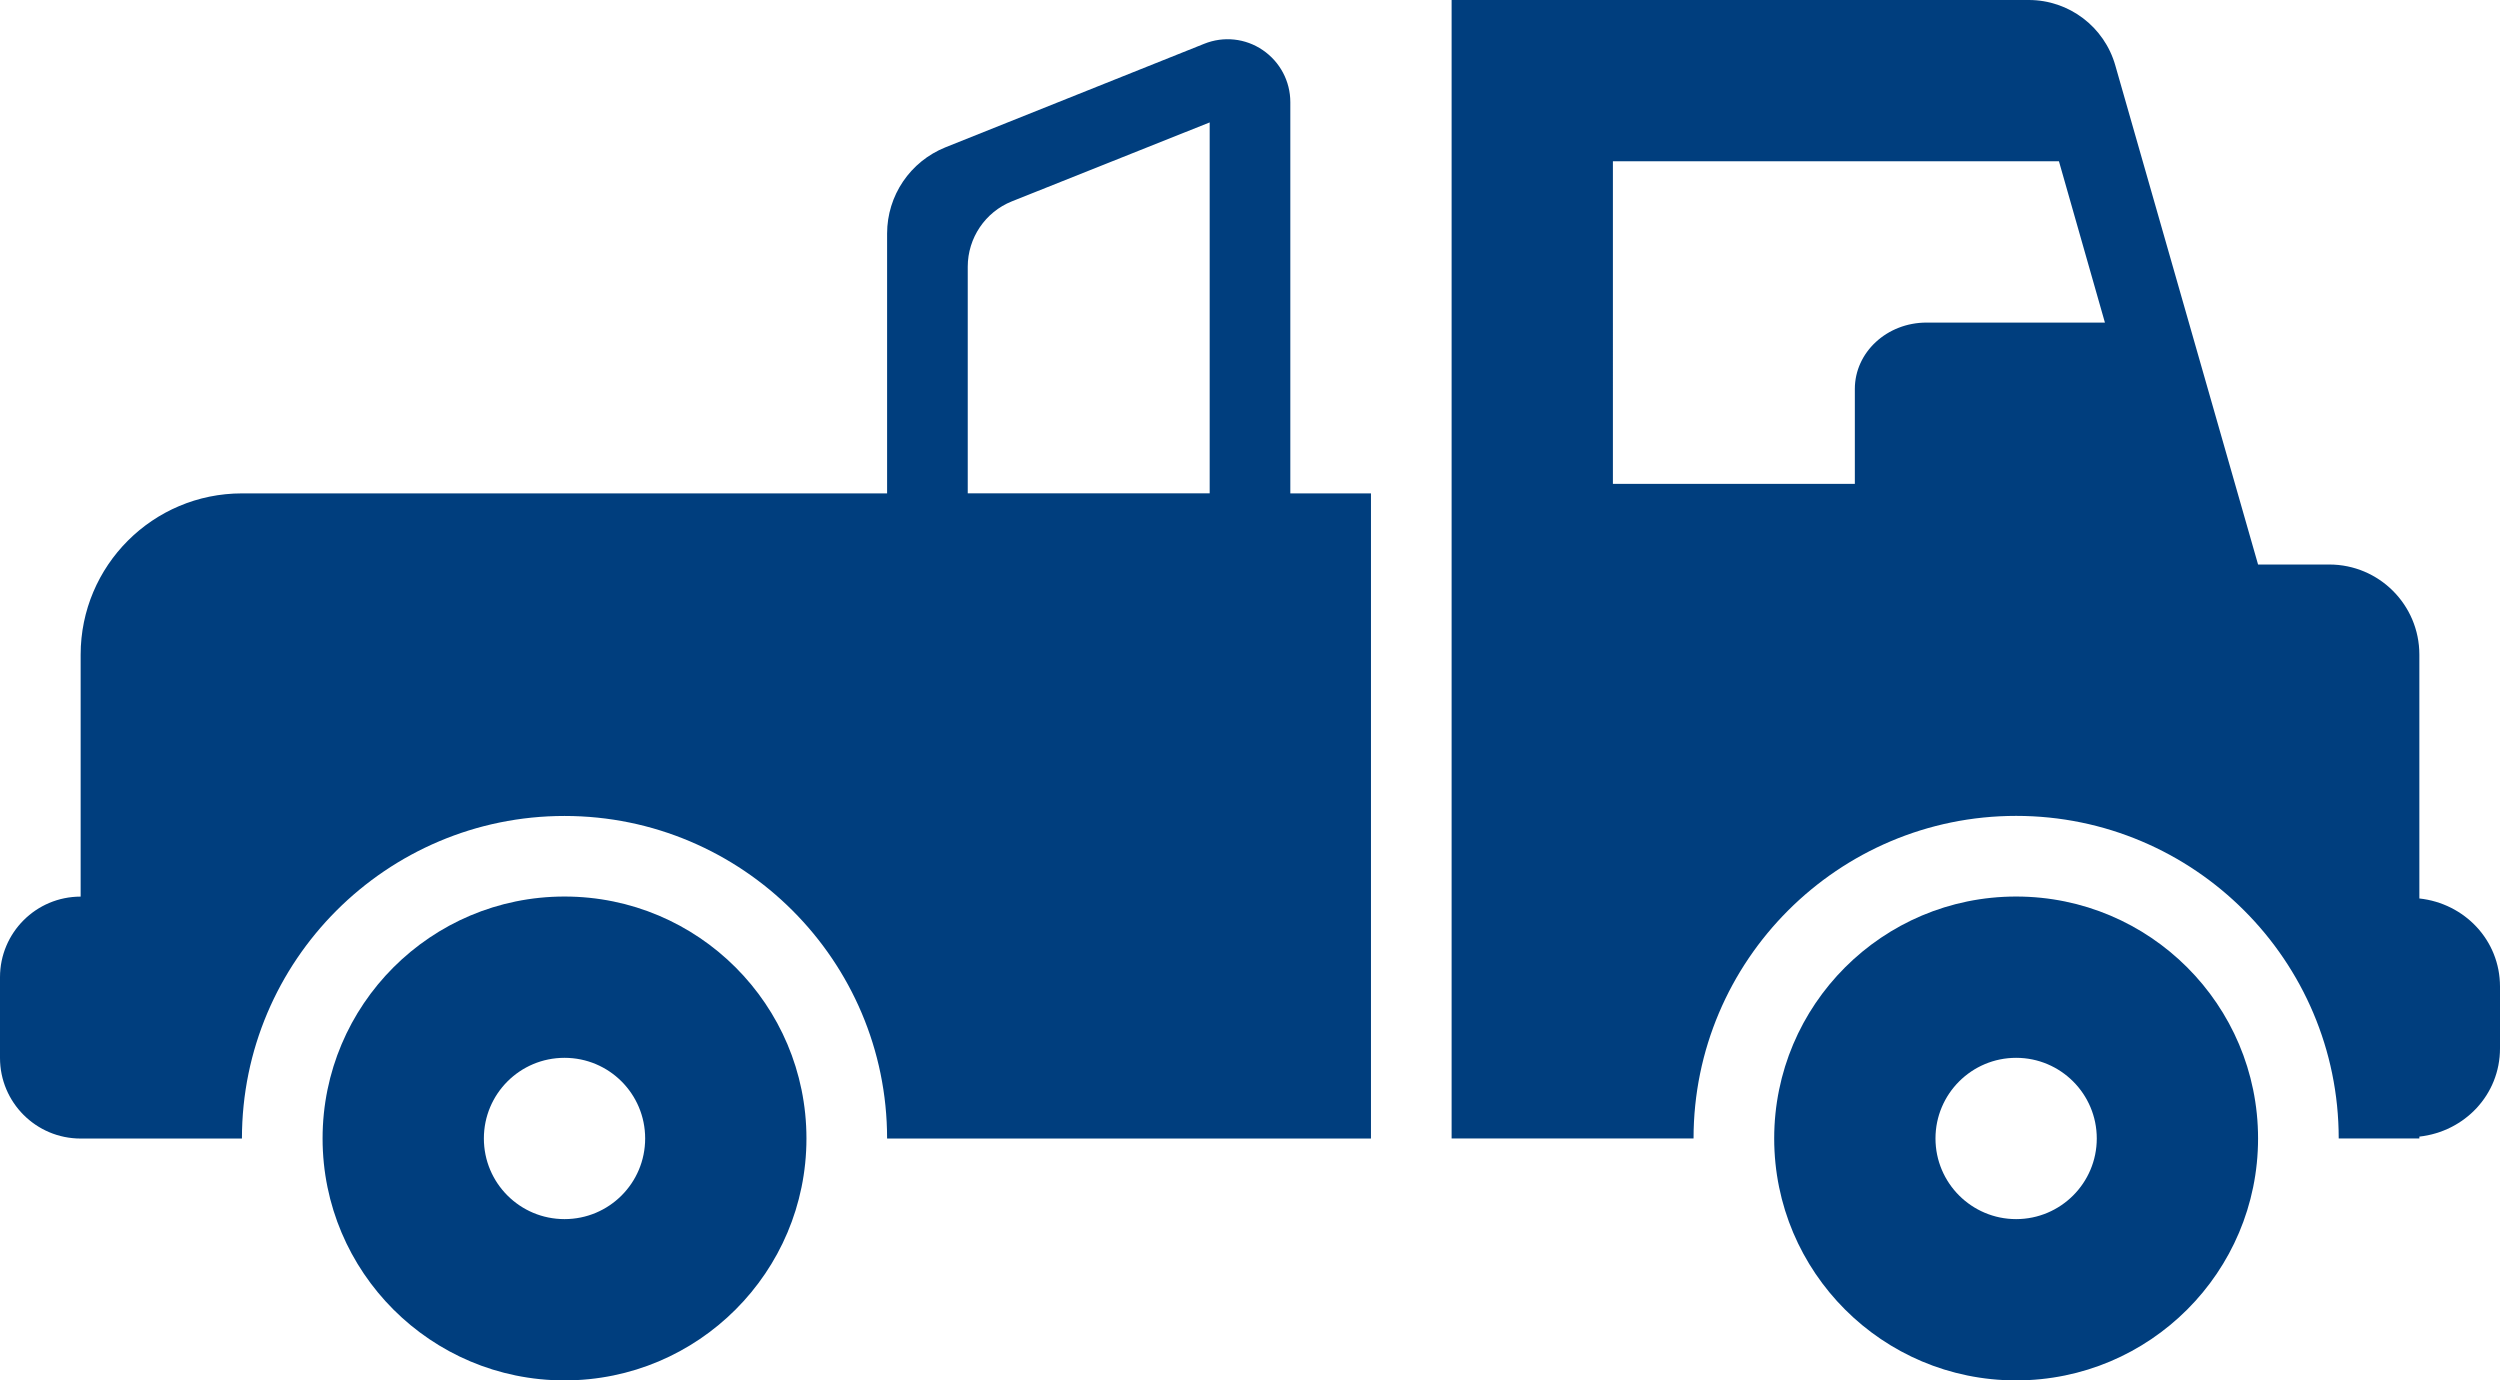
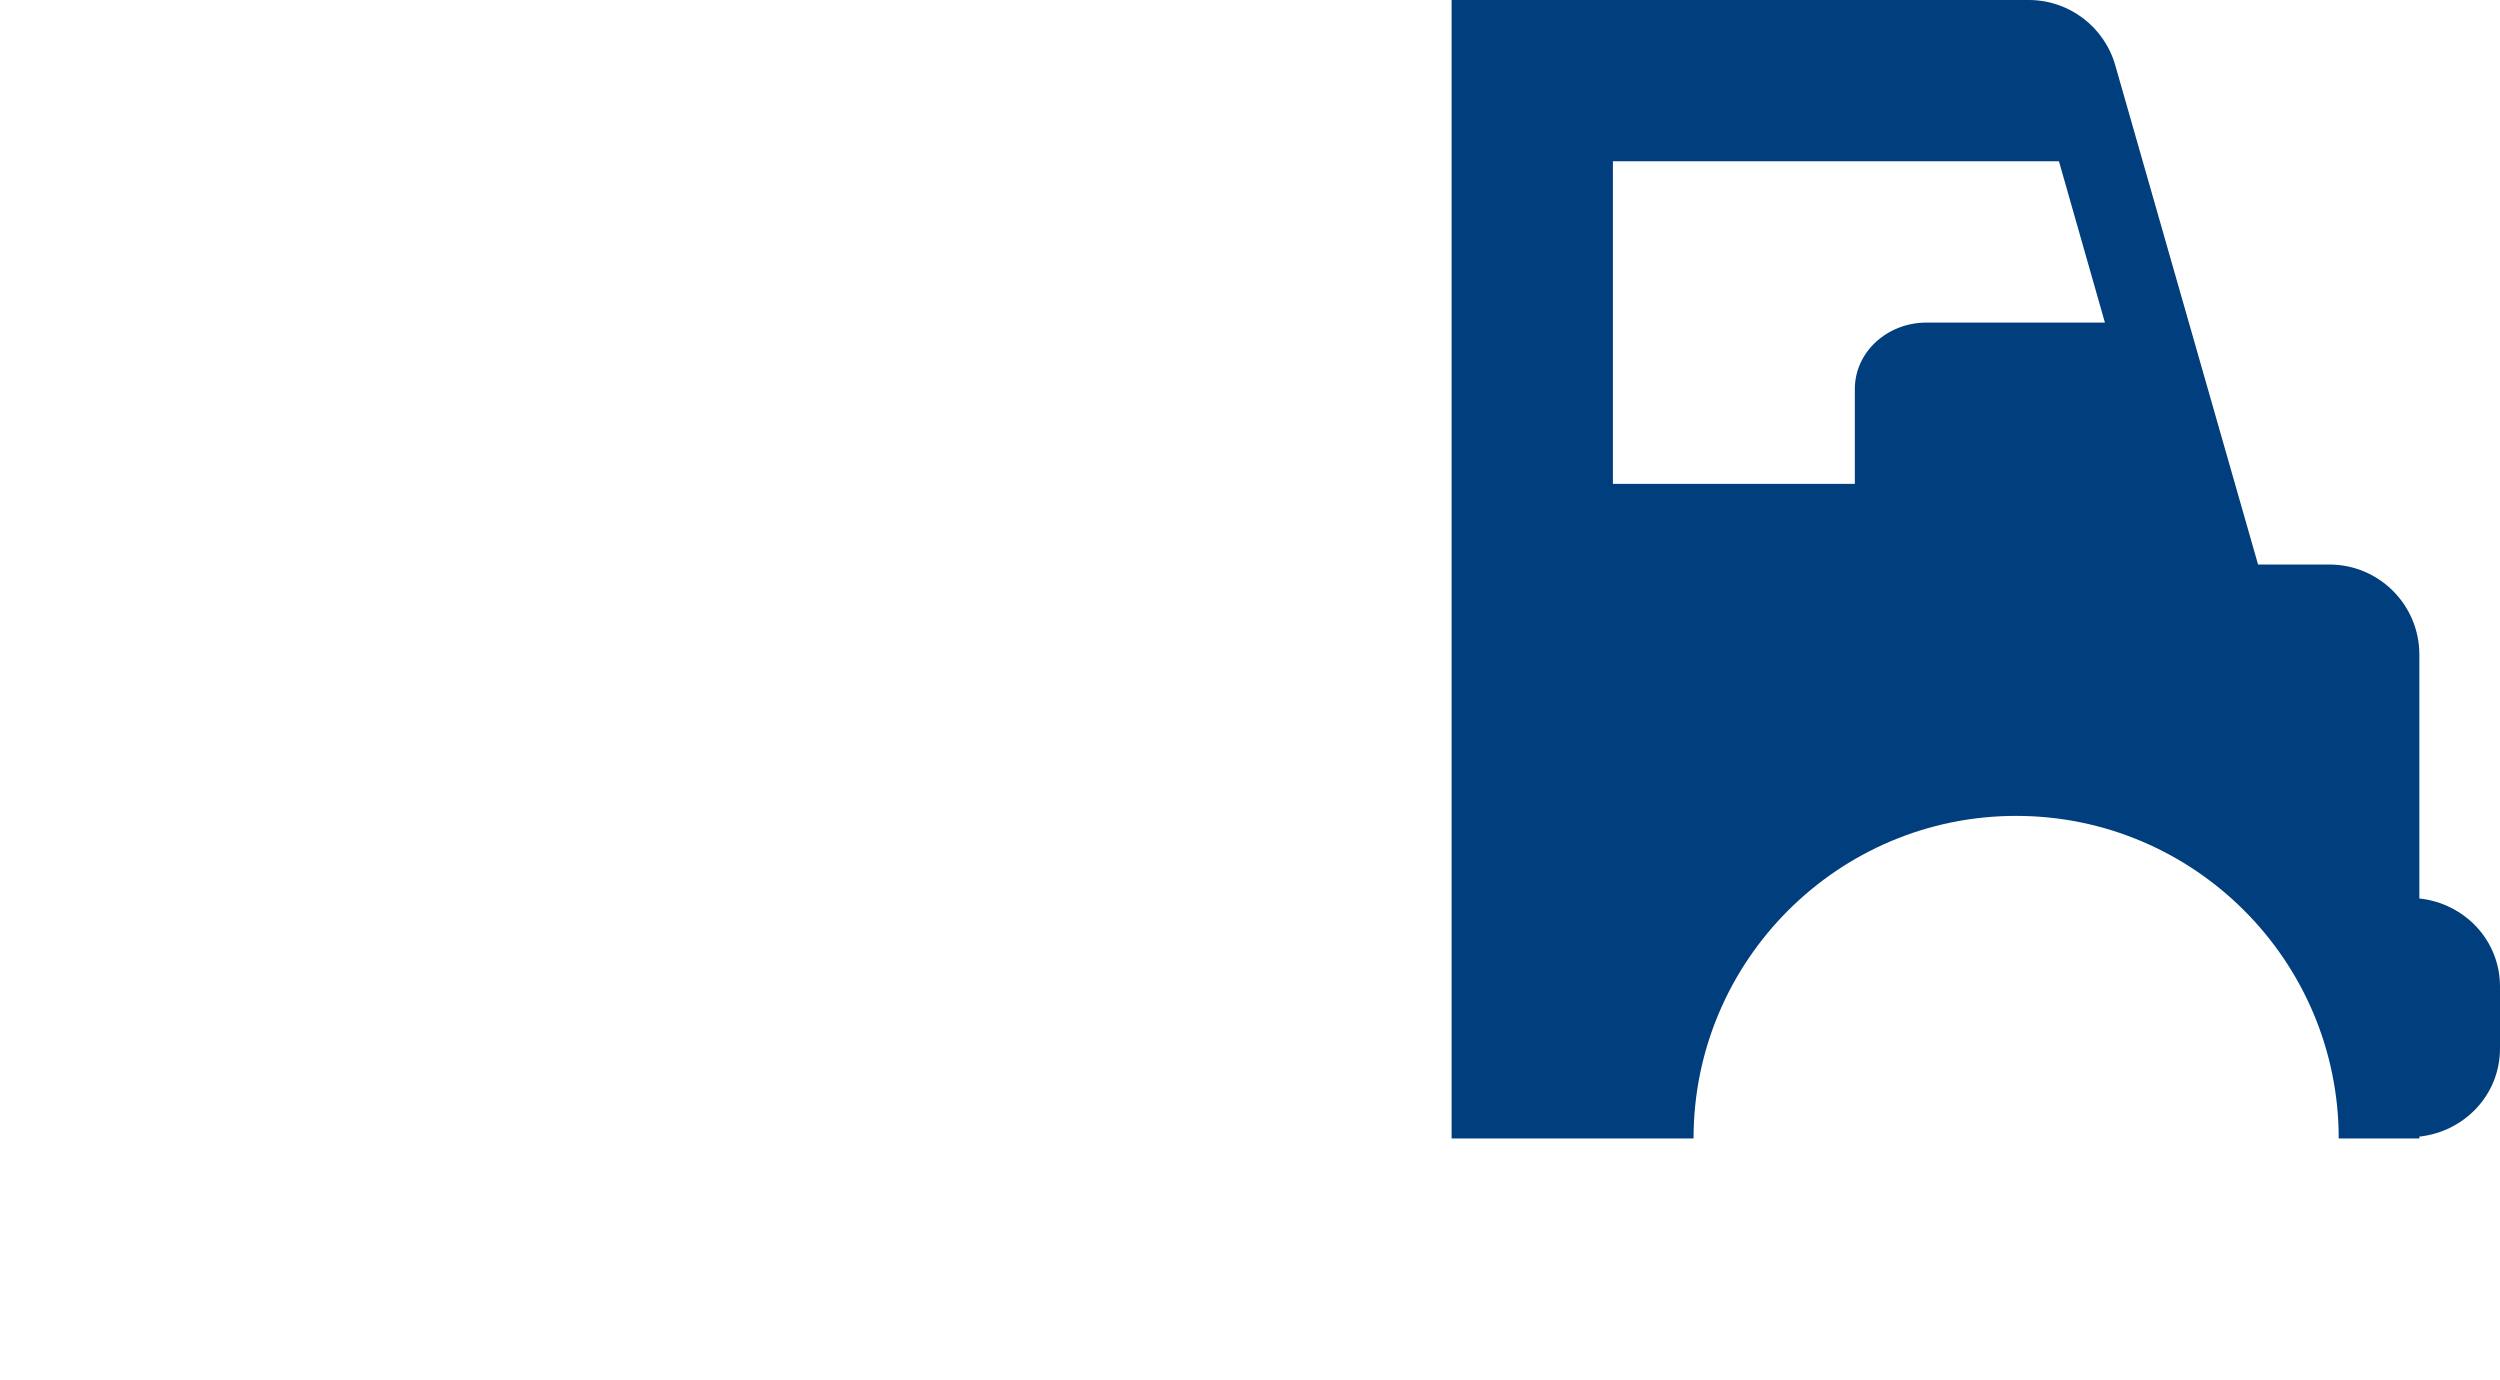
<svg xmlns="http://www.w3.org/2000/svg" version="1.1" id="Layer_1" x="0px" y="0px" width="31px" height="17.117px" viewBox="0 0 31 17.117" enable-background="new 0 0 31 17.117" xml:space="preserve">
  <g id="truck" style="fill:#003e7e">
-     <path d="M16,6.117v-4.85c0-0.26-0.128-0.5-0.342-0.646c-0.214-0.146-0.485-0.175-0.726-0.078l-3.209,1.284   C11.286,2.003,11,2.425,11,2.896v0.222v3H3c-1.104,0-2,0.896-2,2v3c-0.552,0-1,0.447-1,1v1c0,0.553,0.448,1,1,1h2   c0-2.206,1.794-4,4-4s4,1.794,4,4h6v-8H16z M15,6.117h-3v-2.81c0-0.356,0.217-0.678,0.547-0.81L15,1.518V6.117z" />
-     <path d="M25,11.117c-1.657,0-3,1.343-3,3s1.343,3,3,3s3-1.343,3-3S26.657,11.117,25,11.117z M25,15.117c-0.552,0-1-0.448-1-1   s0.448-1,1-1s1,0.448,1,1S25.552,15.117,25,15.117z" />
    <path d="M30,11.141V8.117C30,7.5,29.5,7,28.883,7H28l-1.77-6.188C26.094,0.332,25.656,0,25.157,0H18v14.117h3c0-2.206,1.794-4,4-4   s4,1.794,4,4h0.883H30v-0.023c0.561-0.062,1-0.519,1-1.094v-0.766C31,11.659,30.561,11.202,30,11.141z M23.889,4   C23.398,4,23,4.368,23,4.823V6h-3V2h5.531l0.57,2H23.889z" />
-     <path d="M7,11.117c-1.657,0-3,1.343-3,3s1.343,3,3,3s3-1.343,3-3S8.657,11.117,7,11.117z M7,15.117c-0.553,0-1-0.447-1-1   s0.447-1,1-1s1,0.447,1,1S7.553,15.117,7,15.117z" />
  </g>
  <g id="Layer_1_1_" style="fill:#003e7e">
</g>
</svg>